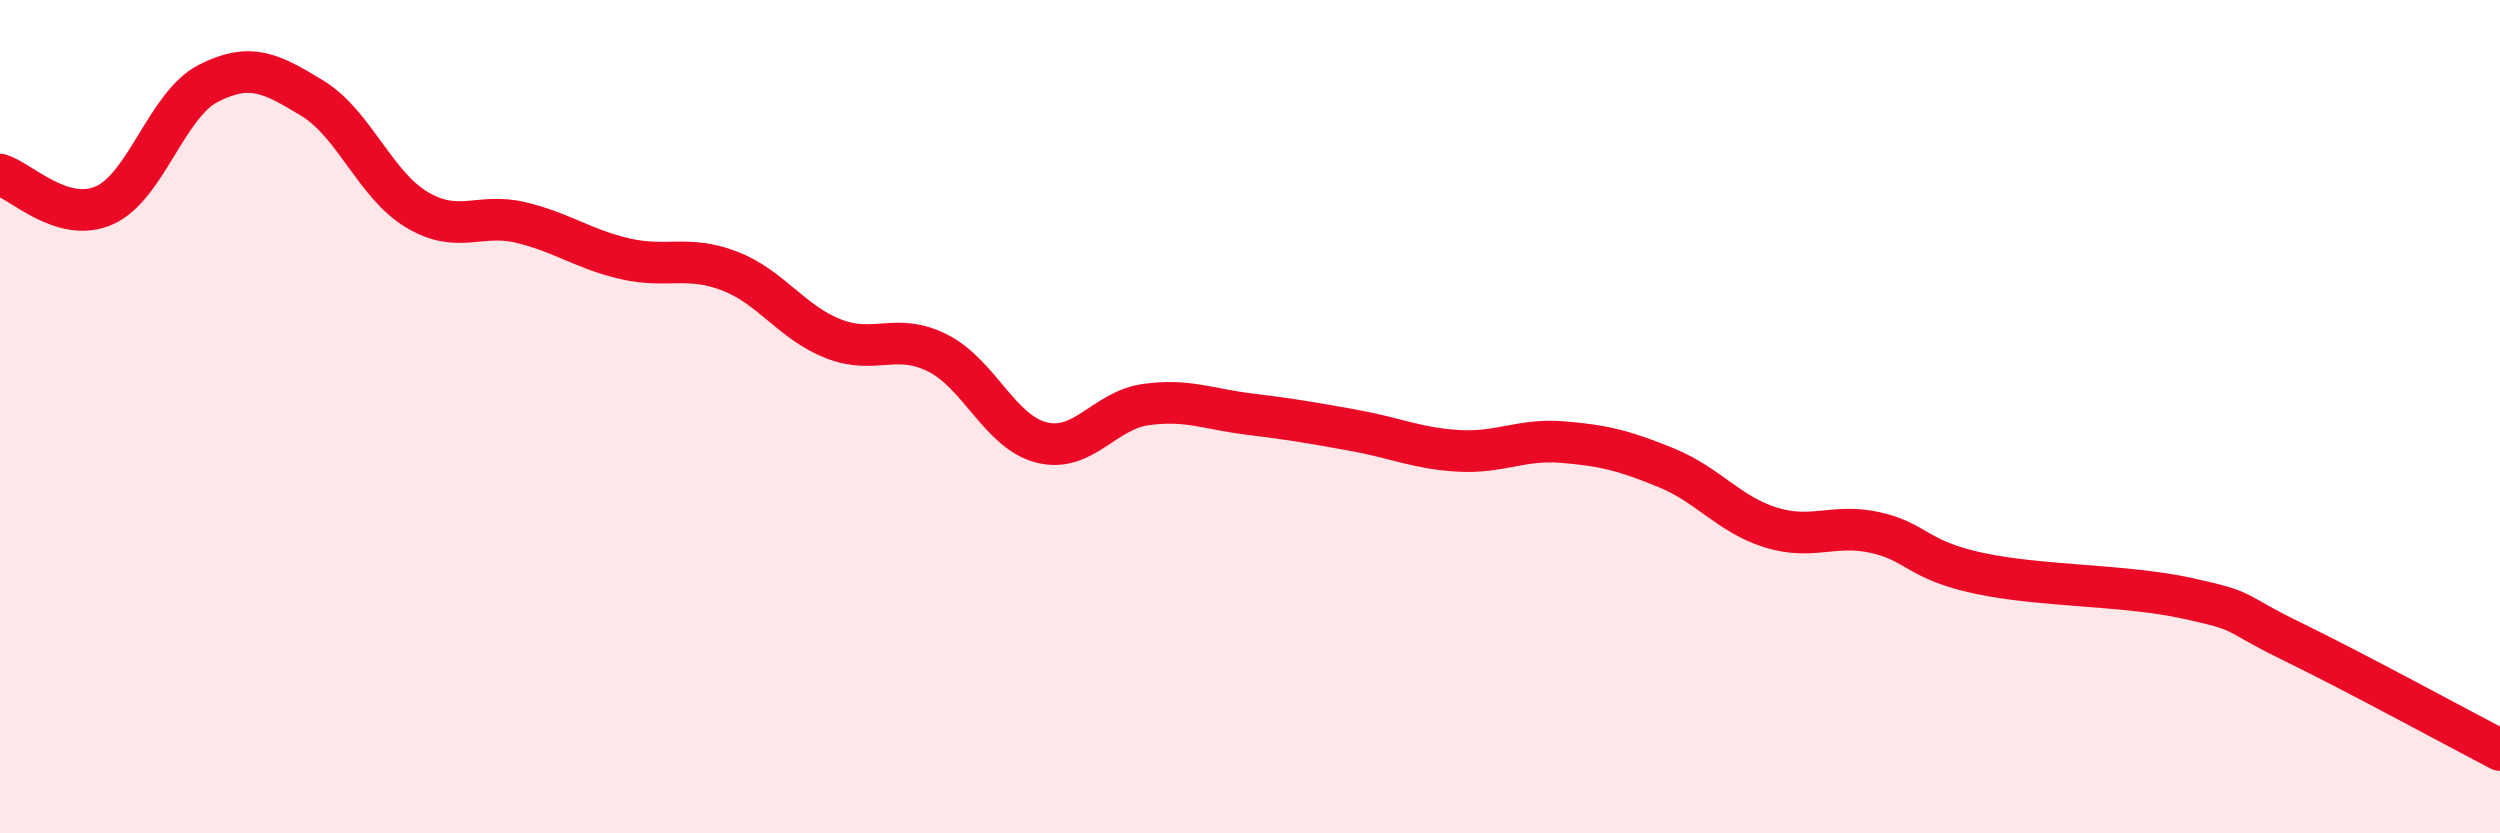
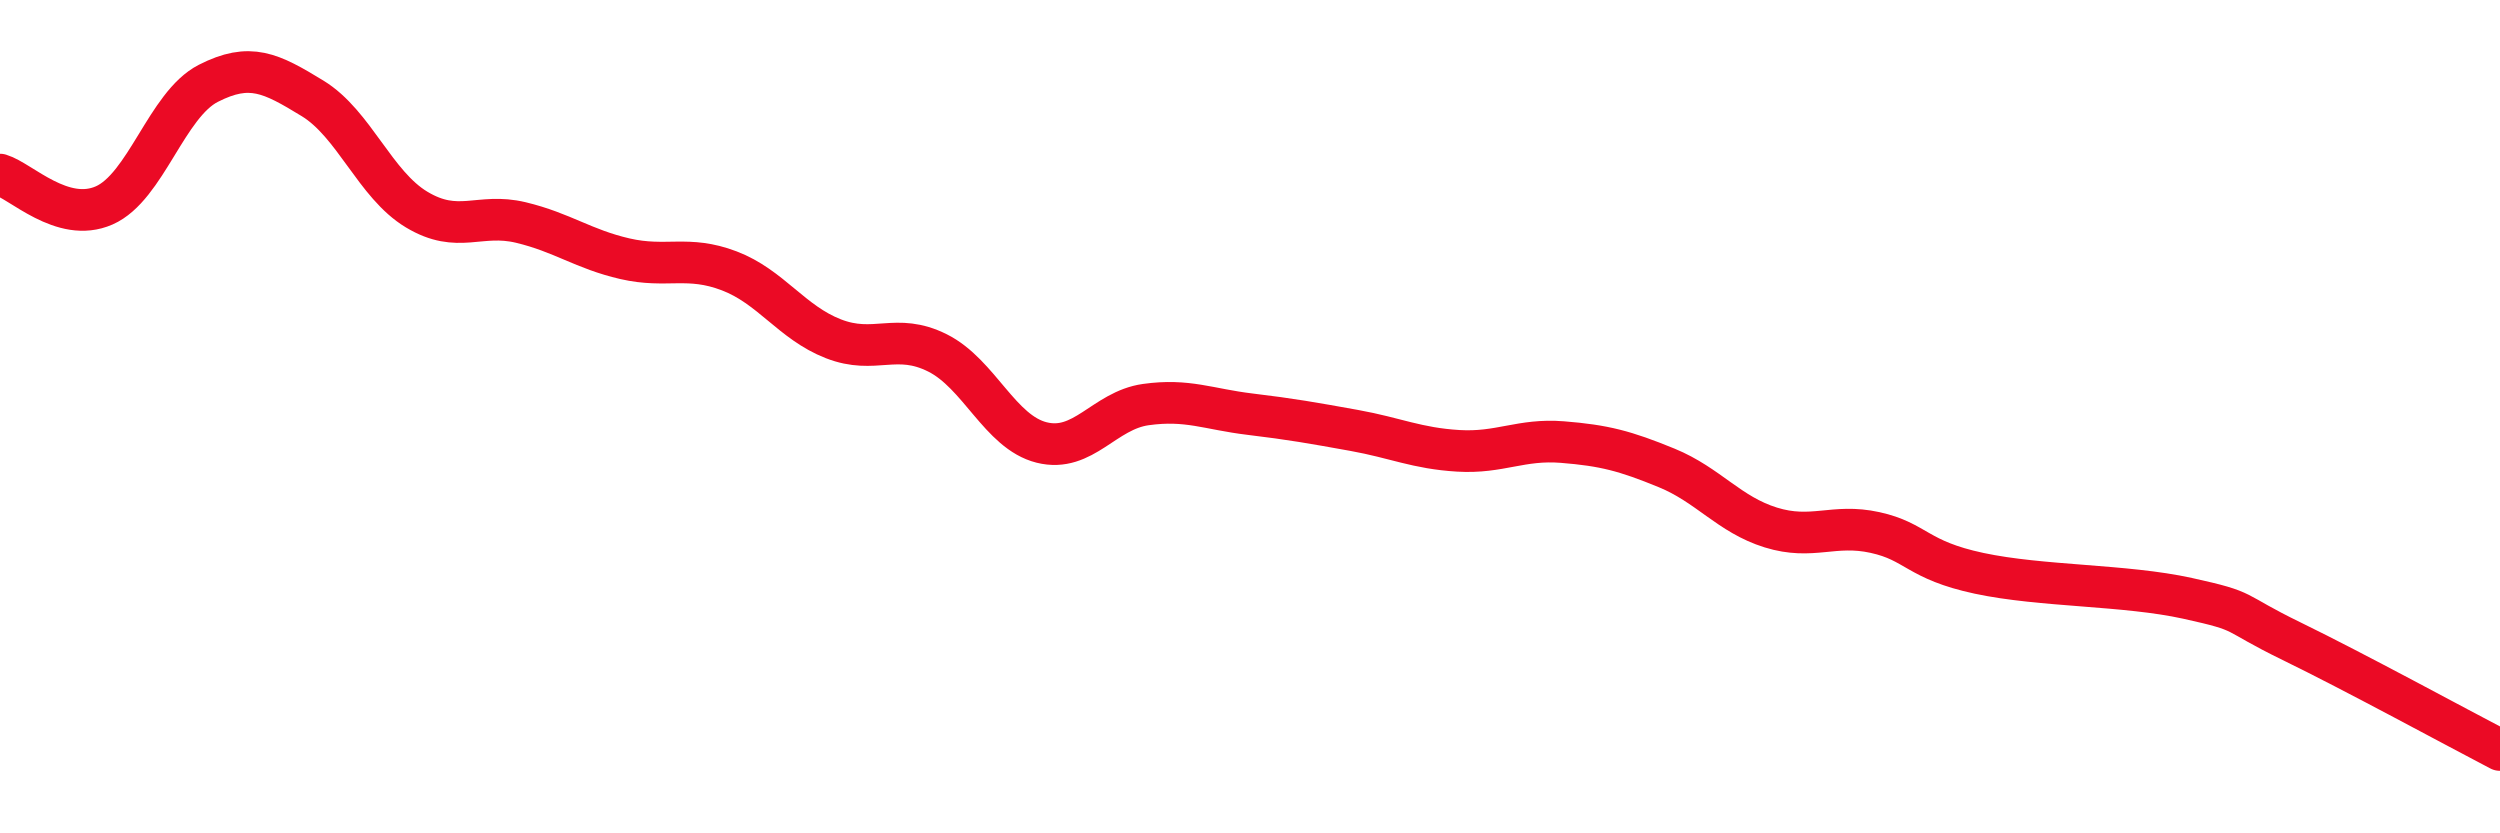
<svg xmlns="http://www.w3.org/2000/svg" width="60" height="20" viewBox="0 0 60 20">
-   <path d="M 0,4.19 C 0.5,4.34 1.5,5.37 2.5,4.93 C 3.5,4.49 4,2.51 5,2 C 6,1.49 6.5,1.75 7.5,2.36 C 8.5,2.97 9,4.43 10,5.03 C 11,5.63 11.5,5.1 12.5,5.34 C 13.5,5.58 14,5.98 15,6.21 C 16,6.44 16.5,6.12 17.5,6.5 C 18.5,6.88 19,7.74 20,8.13 C 21,8.52 21.5,7.97 22.5,8.47 C 23.5,8.97 24,10.37 25,10.62 C 26,10.87 26.5,9.85 27.5,9.71 C 28.5,9.57 29,9.82 30,9.94 C 31,10.06 31.5,10.15 32.5,10.33 C 33.5,10.51 34,10.76 35,10.82 C 36,10.88 36.5,10.53 37.5,10.61 C 38.5,10.69 39,10.82 40,11.23 C 41,11.64 41.5,12.35 42.5,12.66 C 43.5,12.97 44,12.56 45,12.78 C 46,13 46,13.44 47.5,13.76 C 49,14.08 51,14.03 52.5,14.36 C 54,14.69 53.5,14.66 55,15.39 C 56.5,16.12 59,17.48 60,18L60 20L0 20Z" fill="#EB0A25" opacity="0.1" stroke-linecap="round" stroke-linejoin="round" />
  <path d="M 0,4.19 C 0.5,4.34 1.5,5.37 2.5,4.93 C 3.5,4.49 4,2.51 5,2 C 6,1.49 6.5,1.75 7.5,2.36 C 8.5,2.97 9,4.43 10,5.03 C 11,5.63 11.5,5.1 12.5,5.34 C 13.5,5.58 14,5.98 15,6.21 C 16,6.44 16.5,6.12 17.5,6.5 C 18.5,6.88 19,7.74 20,8.13 C 21,8.52 21.5,7.97 22.5,8.47 C 23.5,8.97 24,10.37 25,10.62 C 26,10.87 26.5,9.85 27.5,9.71 C 28.5,9.57 29,9.82 30,9.94 C 31,10.06 31.5,10.15 32.5,10.33 C 33.5,10.51 34,10.76 35,10.82 C 36,10.88 36.5,10.53 37.5,10.61 C 38.5,10.69 39,10.82 40,11.23 C 41,11.64 41.5,12.35 42.5,12.66 C 43.5,12.97 44,12.56 45,12.78 C 46,13 46,13.44 47.5,13.76 C 49,14.08 51,14.03 52.5,14.36 C 54,14.69 53.5,14.66 55,15.39 C 56.5,16.12 59,17.48 60,18" stroke="#EB0A25" stroke-width="1" fill="none" stroke-linecap="round" stroke-linejoin="round" />
</svg>